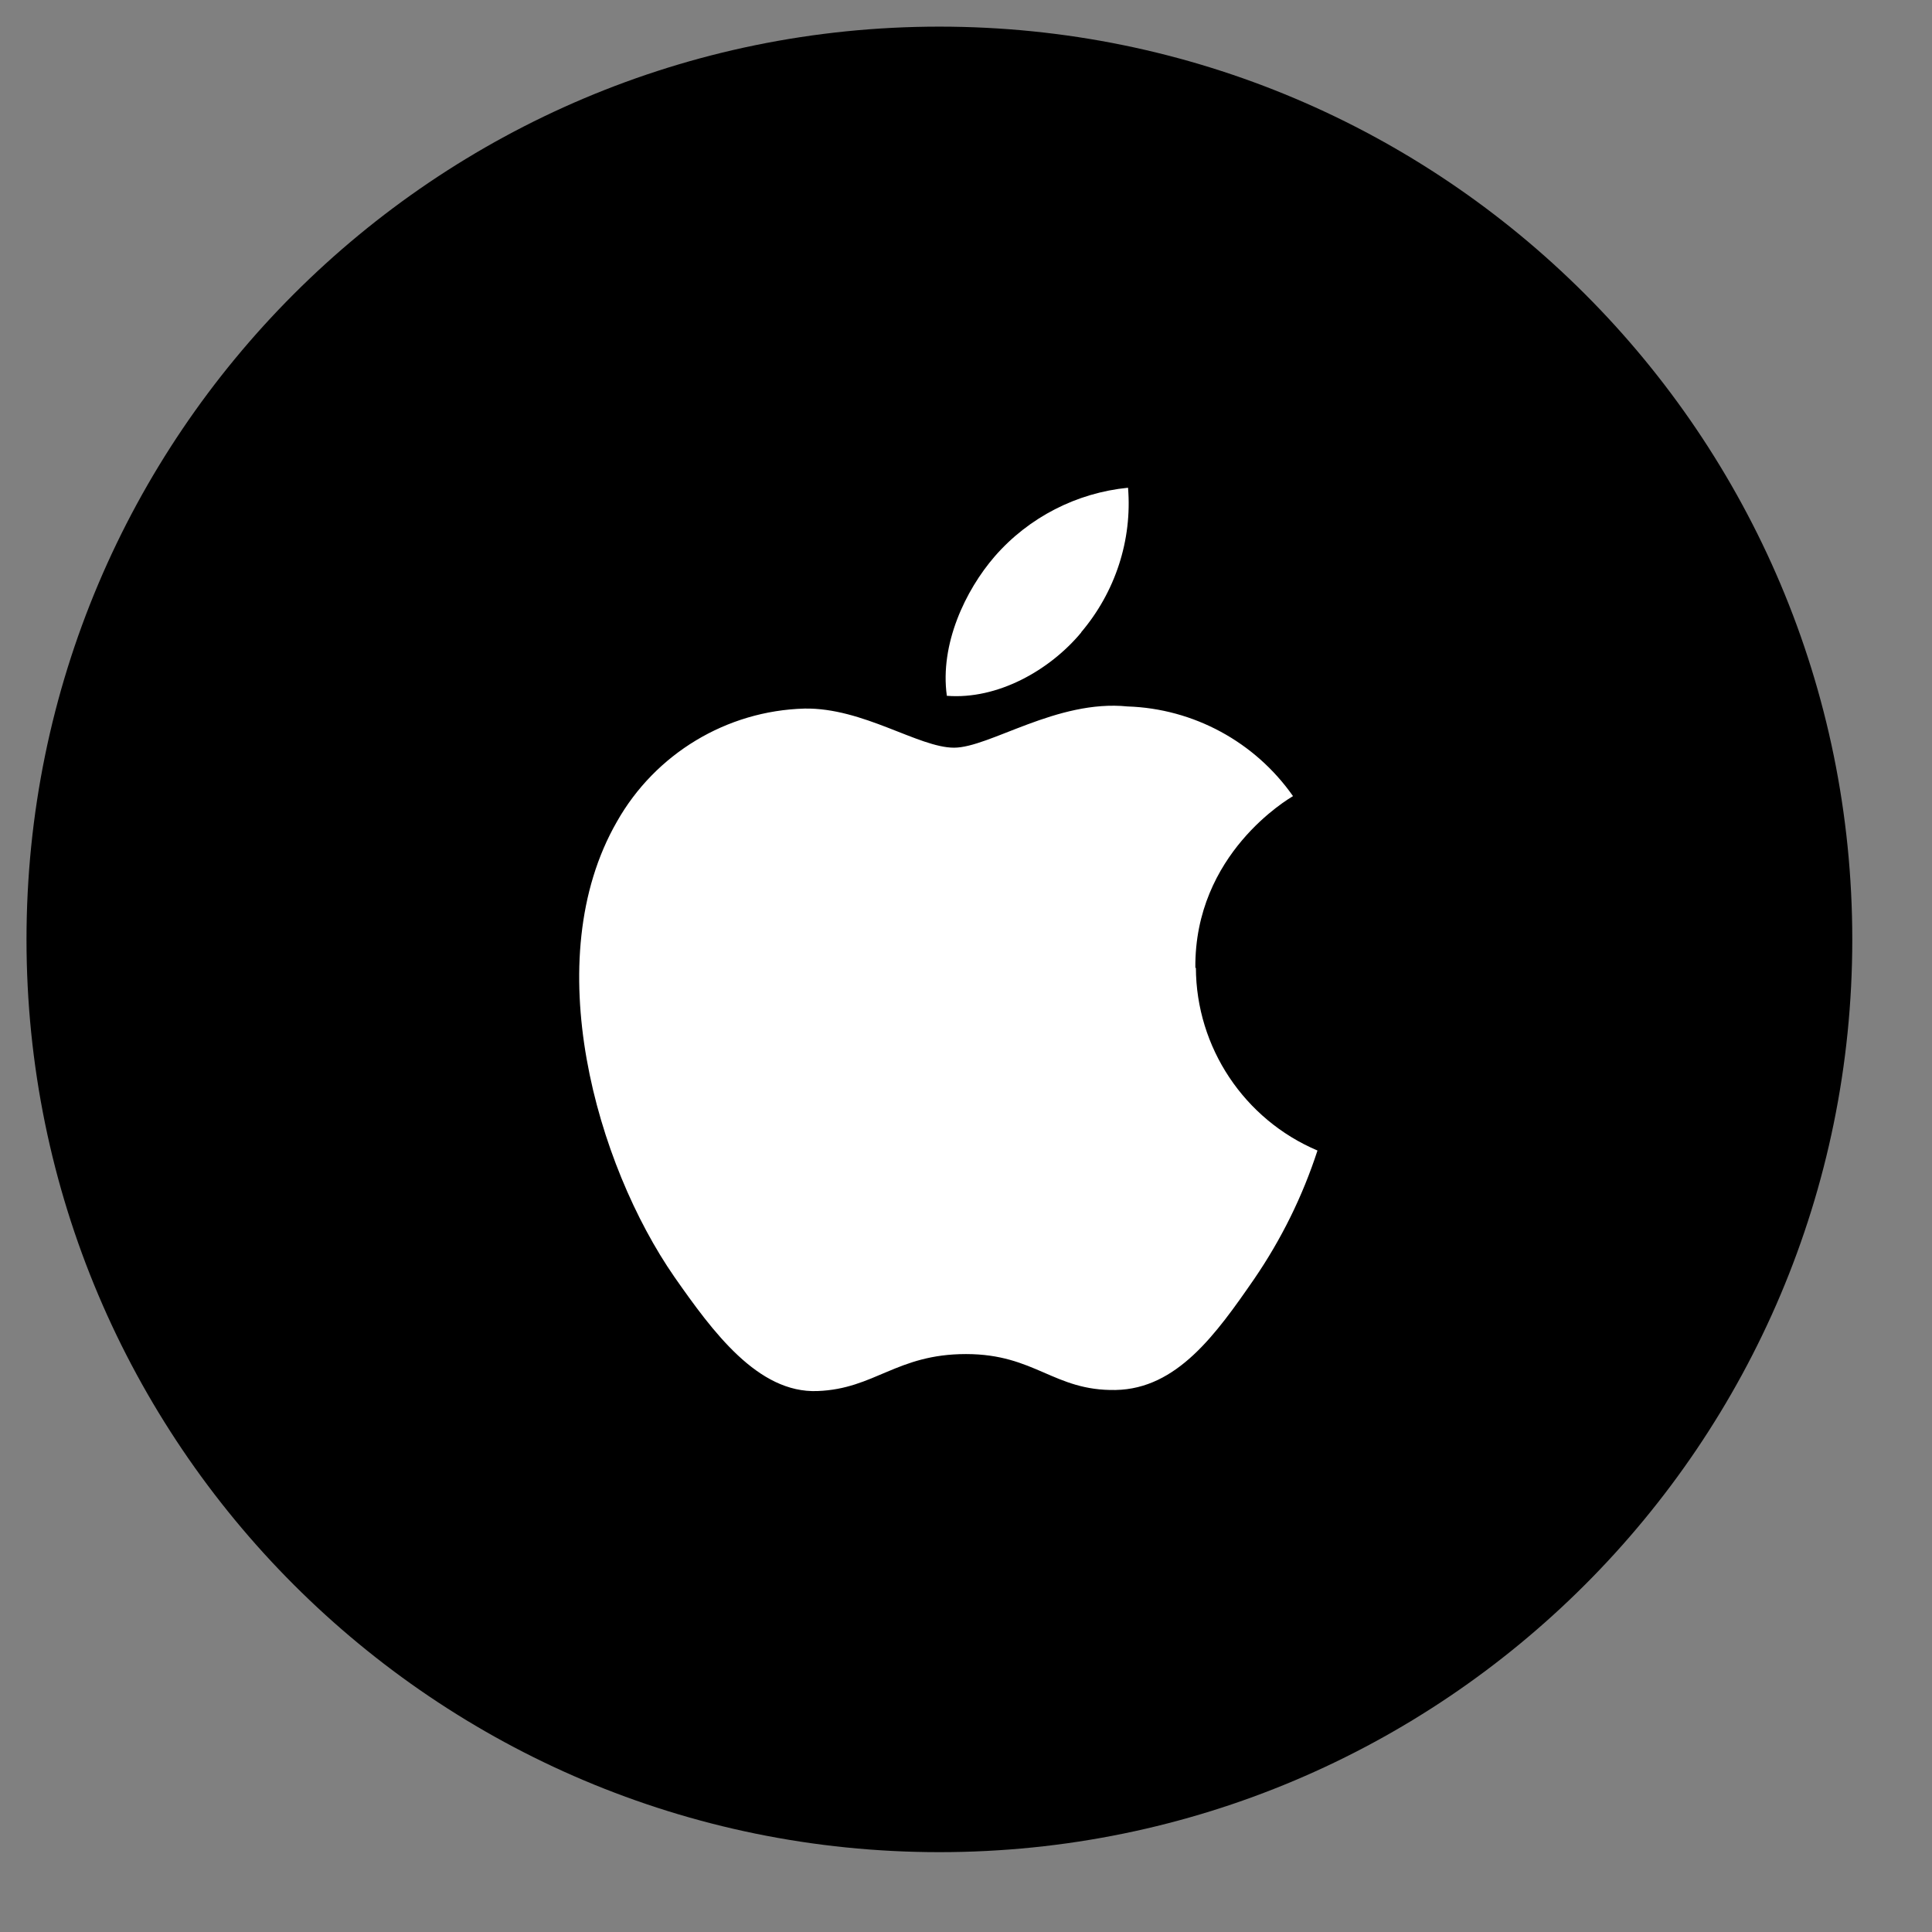
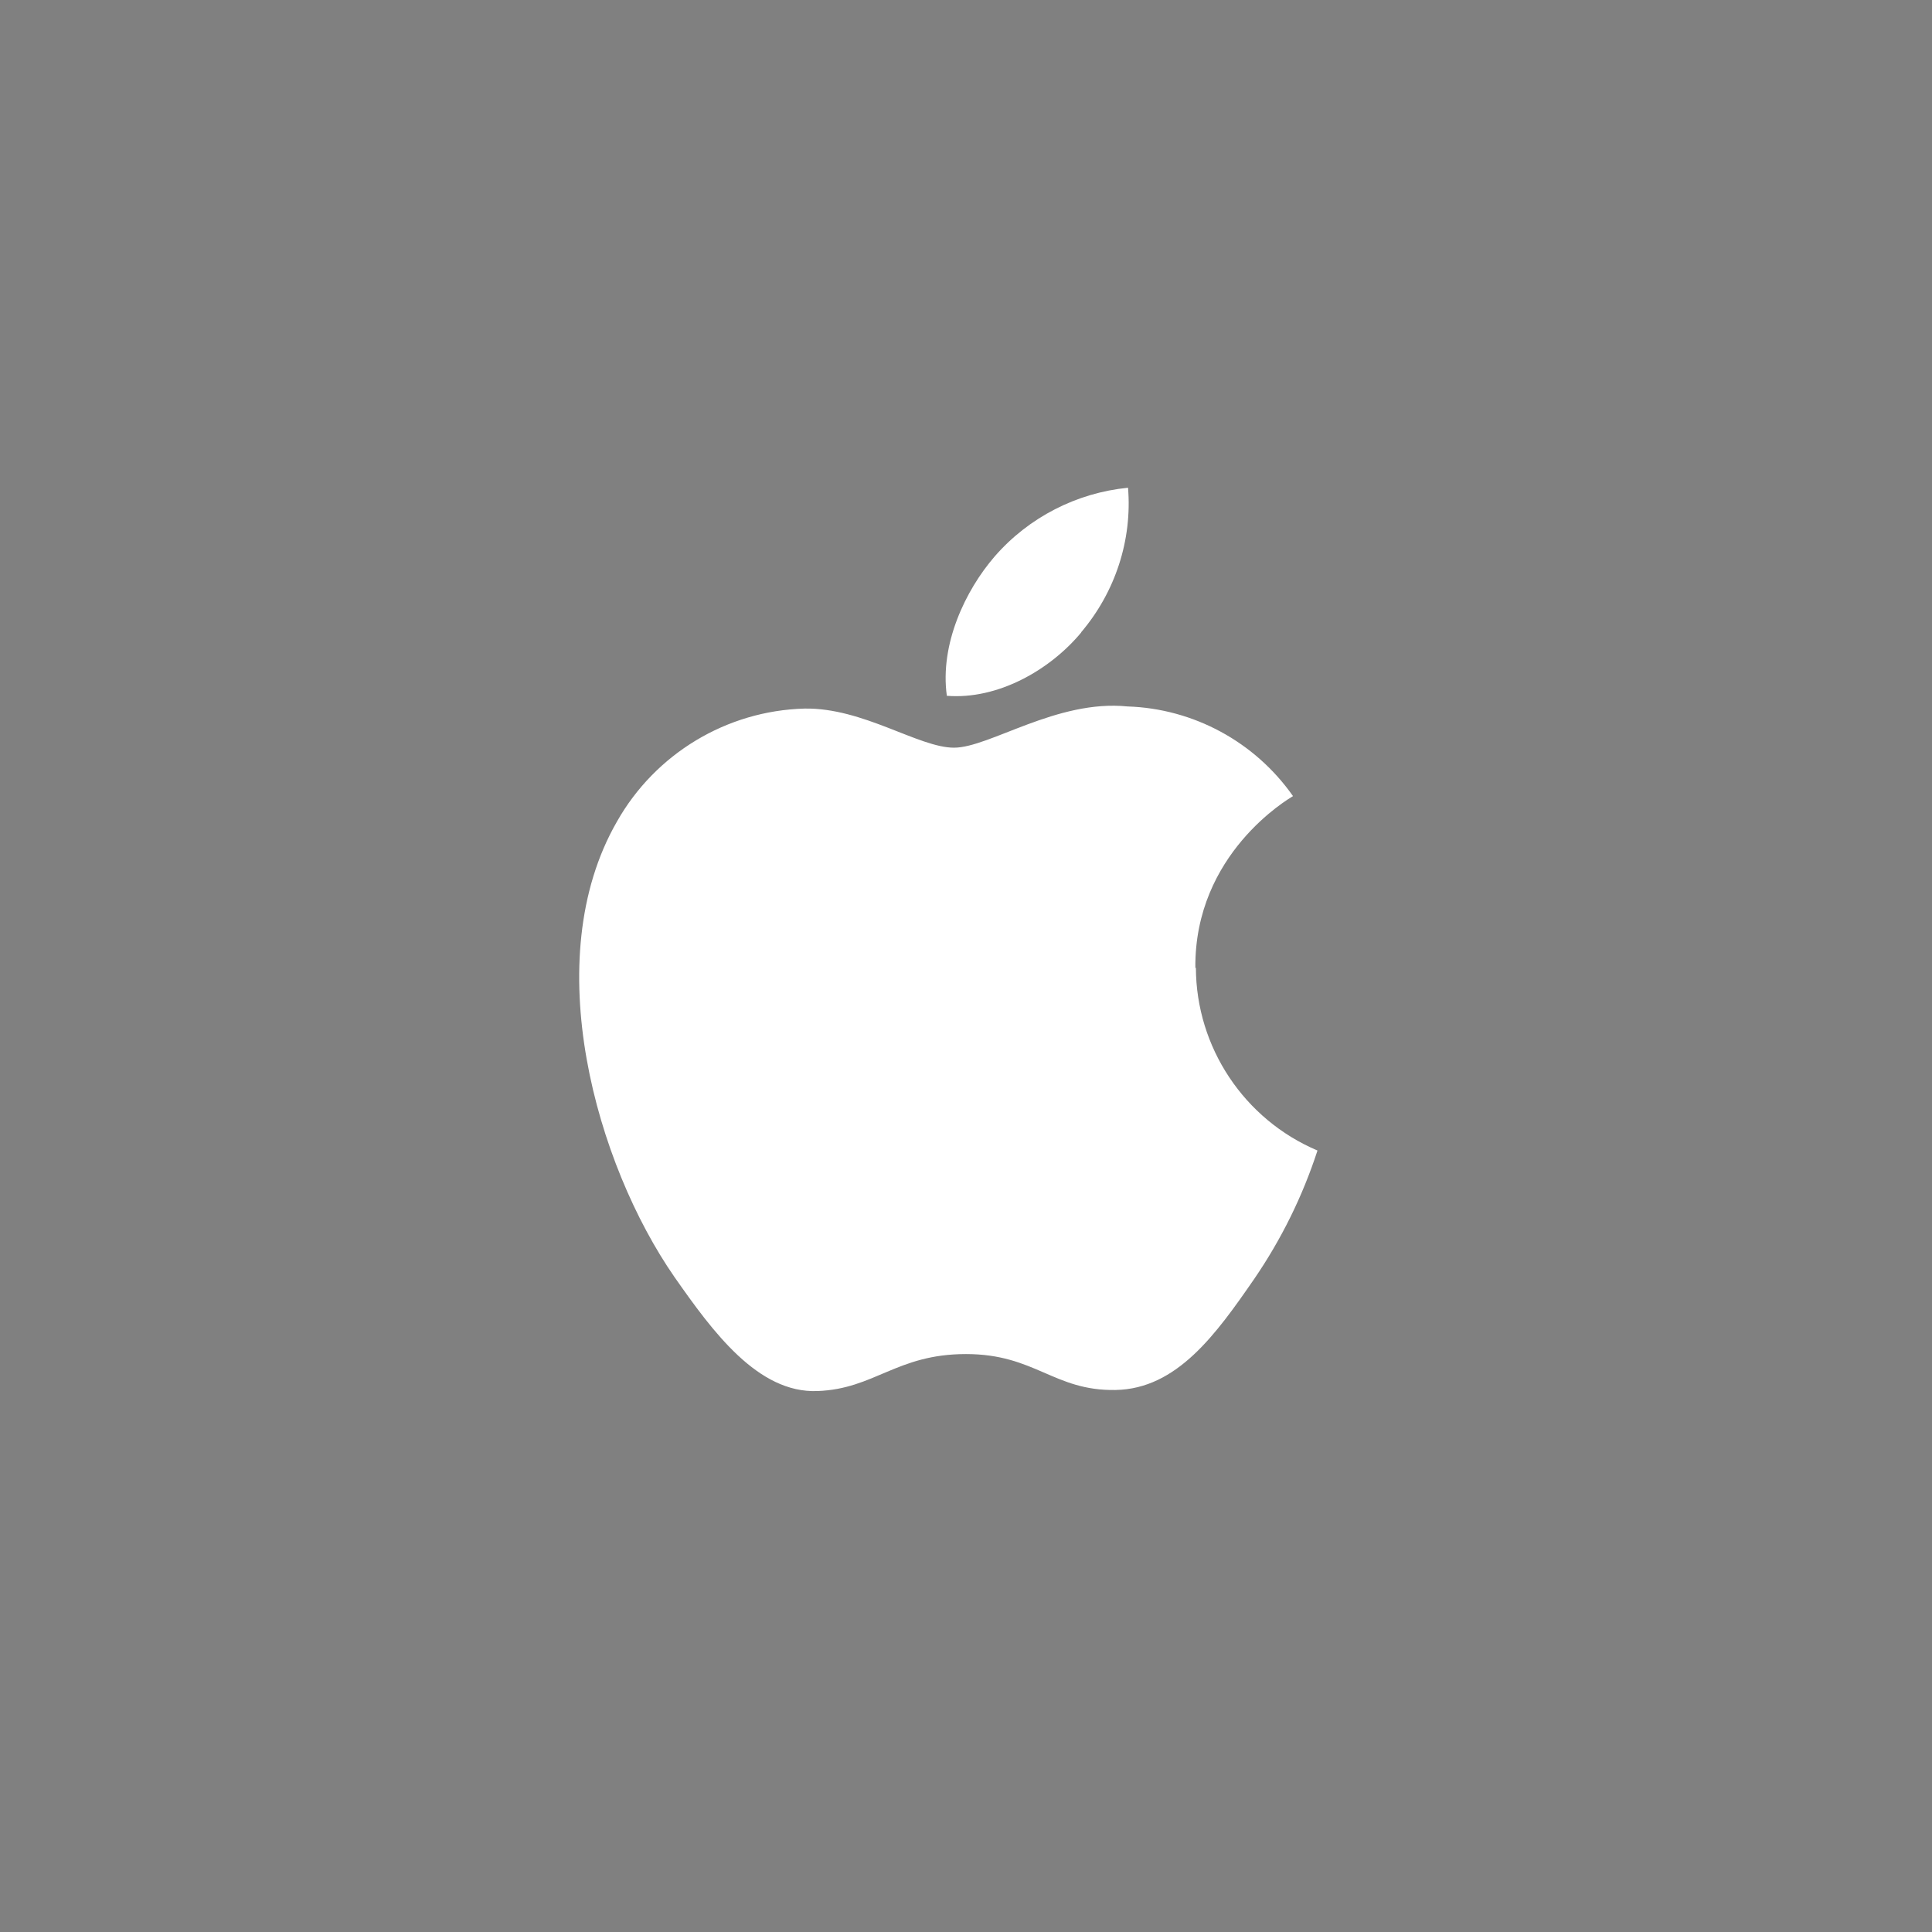
<svg xmlns="http://www.w3.org/2000/svg" xmlns:xlink="http://www.w3.org/1999/xlink" version="1.1" preserveAspectRatio="xMidYMid meet" viewBox="464.694 339.639 72.612 72.612" width="68.61" height="68.61">
  <rect x="464.694" y="339.639" width="72.612" height="72.612" fill="#808080" stroke="none" />
  <defs>
-     <path d="M500 340.64C481.05 340.64 465.69 356 465.69 374.95C465.69 393.89 481.05 409.25 500 409.25C518.95 409.25 534.31 393.89 534.31 374.95C534.31 356 518.95 340.64 500 340.64Z" id="aC90T3M4R" />
    <path d="M509.64 376.01C509.65 379 511.45 381.71 514.21 382.88C513.65 384.6 512.85 386.22 511.83 387.71C510.4 389.78 508.93 391.84 506.62 391.88C504.3 391.92 503.6 390.53 501 390.53C498.39 390.53 497.57 391.84 495.42 391.92C493.18 392.01 491.48 389.69 490.04 387.63C487.12 383.42 484.89 375.72 487.88 370.52C489.32 367.97 492 366.35 494.93 366.27C497.13 366.23 499.22 367.74 500.55 367.74C501.88 367.74 504.42 365.92 507.07 366.19C509.55 366.27 511.86 367.52 513.29 369.56C513.13 369.66 509.58 371.72 509.62 376.02M505.33 363.4C506.61 361.89 507.25 359.94 507.09 357.97C505.16 358.16 503.36 359.08 502.08 360.55C500.98 361.82 500.01 363.85 500.28 365.79C502.18 365.94 504.14 364.84 505.33 363.41" id="c1bSi3jqRw" />
  </defs>
  <g>
    <g>
      <use xlink:href="#aC90T3M4R" opacity="1" fill="#000000" fill-opacity="1" />
      <g>
        <use xlink:href="#aC90T3M4R" opacity="1" fill-opacity="0" stroke="#000000" stroke-width="1" stroke-opacity="0" />
      </g>
    </g>
    <g>
      <use xlink:href="#c1bSi3jqRw" opacity="1" fill="#ffffff" fill-opacity="1" />
      <g>
        <use xlink:href="#c1bSi3jqRw" opacity="1" fill-opacity="0" stroke="#000000" stroke-width="1" stroke-opacity="0" />
      </g>
    </g>
  </g>
</svg>